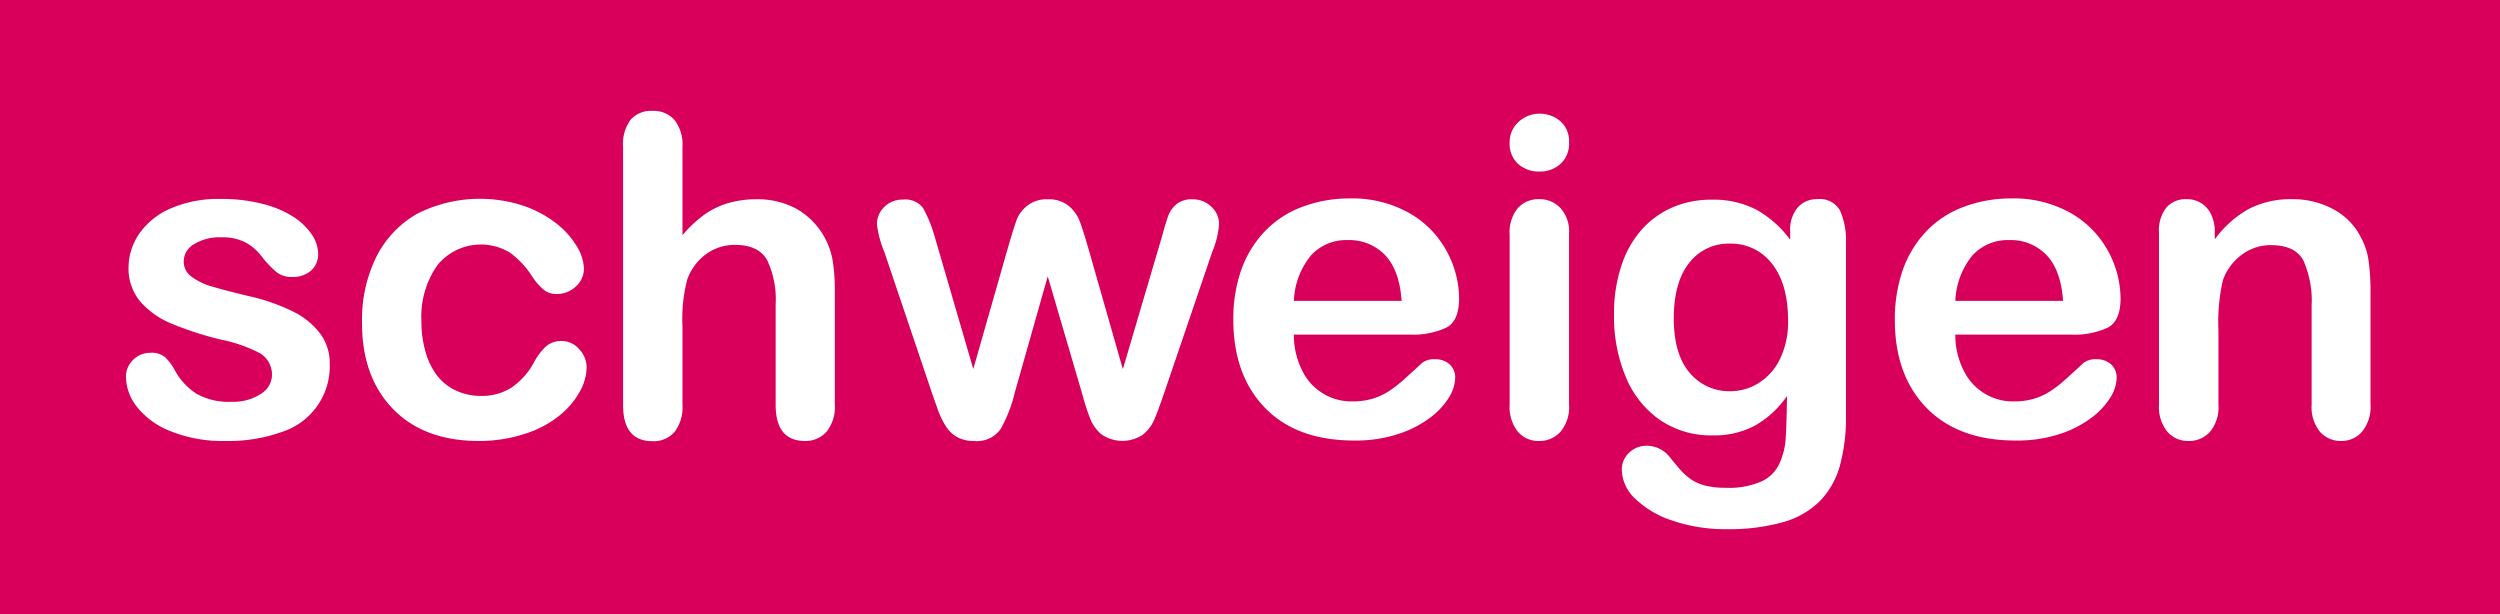
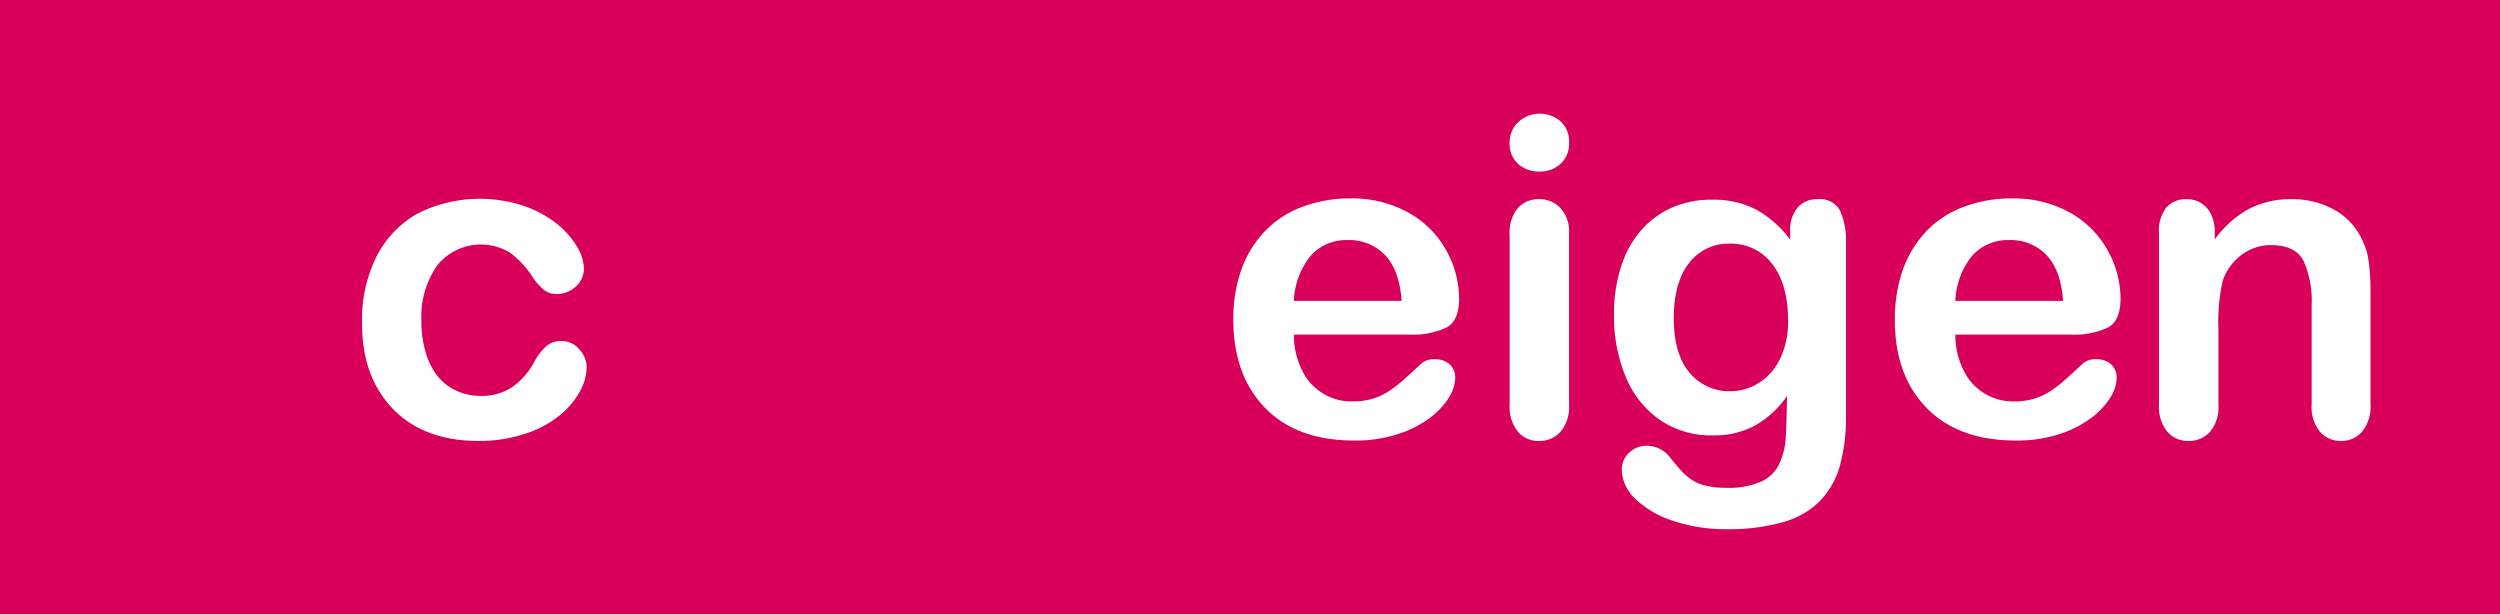
<svg xmlns="http://www.w3.org/2000/svg" id="Layer_1" data-name="Layer 1" viewBox="0 0 340.16 83.57" width="340.16" height="83.57">
  <defs>
    <style>.cls-1{fill:#d8005b;}.cls-2{fill:#fff;}</style>
  </defs>
  <title>schweigen</title>
  <rect class="cls-1" width="340.16" height="83.57" />
-   <path class="cls-2" d="M44.86,49.41a9.38,9.38,0,0,1-6.44,9.34A21.57,21.57,0,0,1,30.67,60a18.84,18.84,0,0,1-7.46-1.33,10.81,10.81,0,0,1-4.59-3.33,6.71,6.71,0,0,1-1.48-4A3.12,3.12,0,0,1,18.08,49a3.29,3.29,0,0,1,2.4-1,2.84,2.84,0,0,1,2,.62,6.92,6.92,0,0,1,1.3,1.75,8.76,8.76,0,0,0,3,3.23,9,9,0,0,0,4.72,1.07,6.86,6.86,0,0,0,4-1.08A3.06,3.06,0,0,0,37,51.18a3.39,3.39,0,0,0-1.61-3.11,20,20,0,0,0-5.32-1.86A45.35,45.35,0,0,1,23.25,44a11.31,11.31,0,0,1-4.19-3,7,7,0,0,1-1.57-4.6,8.17,8.17,0,0,1,1.45-4.59,10,10,0,0,1,4.28-3.45,16.39,16.39,0,0,1,6.83-1.29,22.16,22.16,0,0,1,5.64.66,14,14,0,0,1,4.18,1.74,8.78,8.78,0,0,1,2.55,2.43,4.78,4.78,0,0,1,.87,2.61,3,3,0,0,1-.93,2.28,3.72,3.72,0,0,1-2.65.89A3.27,3.27,0,0,1,37.59,37a14.21,14.21,0,0,1-2-2.13A7.09,7.09,0,0,0,33.43,33a6.88,6.88,0,0,0-3.38-.71,6.6,6.6,0,0,0-3.64.93A2.72,2.72,0,0,0,25,35.52,2.49,2.49,0,0,0,26,37.6,8.58,8.58,0,0,0,28.9,39q1.8.54,5,1.3A26.89,26.89,0,0,1,40,42.45a10.25,10.25,0,0,1,3.61,3A6.67,6.67,0,0,1,44.86,49.41Z" transform="translate(0 0)" />
  <path class="cls-2" d="M79.82,50a7,7,0,0,1-.9,3.23,11.2,11.2,0,0,1-2.75,3.27A14.18,14.18,0,0,1,71.5,59a19.87,19.87,0,0,1-6.34,1q-7.48,0-11.7-4.37t-4.2-11.71A19.35,19.35,0,0,1,51.18,35a13.94,13.94,0,0,1,5.57-5.91A18.91,18.91,0,0,1,71.22,28a15.31,15.31,0,0,1,4.44,2.37,11.26,11.26,0,0,1,2.79,3.1,6.1,6.1,0,0,1,1,3.06A3.23,3.23,0,0,1,78.33,39a3.72,3.72,0,0,1-2.62,1A2.65,2.65,0,0,1,74,39.44a8.35,8.35,0,0,1-1.49-1.67,12.26,12.26,0,0,0-3.1-3.38,7.63,7.63,0,0,0-9.88,1.67,12.13,12.13,0,0,0-2.19,7.66,14.59,14.59,0,0,0,.57,4.19,9.49,9.49,0,0,0,1.62,3.26,6.89,6.89,0,0,0,2.58,2,7.9,7.9,0,0,0,3.32.7,7.48,7.48,0,0,0,4.16-1.13,9.84,9.84,0,0,0,3.07-3.44,8.09,8.09,0,0,1,1.59-2.13,3.08,3.08,0,0,1,2.11-.77,3.12,3.12,0,0,1,2.46,1.13A3.6,3.6,0,0,1,79.82,50Z" transform="translate(0 0)" />
-   <path class="cls-2" d="M92.86,20V32a17,17,0,0,1,3-2.81,10.79,10.79,0,0,1,3.24-1.56,13.85,13.85,0,0,1,3.83-.52,11.19,11.19,0,0,1,5.46,1.31,10.08,10.08,0,0,1,4.9,7,25.28,25.28,0,0,1,.3,4.13v15.5a5.35,5.35,0,0,1-1.11,3.67A3.76,3.76,0,0,1,109.54,60q-4,0-4-4.91V41.41a12.52,12.52,0,0,0-1.15-6c-.78-1.39-2.23-2.09-4.39-2.09a6.55,6.55,0,0,0-3.89,1.23A7.33,7.33,0,0,0,93.52,38a21.18,21.18,0,0,0-.66,6.42v10.7a5.46,5.46,0,0,1-1.08,3.65,3.74,3.74,0,0,1-3,1.26q-4,0-4-4.91V20a5.55,5.55,0,0,1,1-3.68,3.66,3.66,0,0,1,3-1.23,3.76,3.76,0,0,1,3,1.24A5.47,5.47,0,0,1,92.86,20Z" transform="translate(0 0)" />
-   <path class="cls-2" d="M127.16,32.14l5.27,18.07,4.8-16.8q.77-2.62,1.14-3.6A4.7,4.7,0,0,1,139.76,28a4.19,4.19,0,0,1,2.8-.88,4.24,4.24,0,0,1,2.83.88,5,5,0,0,1,1.44,1.9c.27.67.66,1.86,1.15,3.53l4.8,16.8,5.33-18.07c.36-1.3.64-2.25.86-2.83a3.79,3.79,0,0,1,1.1-1.54,3.26,3.26,0,0,1,2.22-.67,3.57,3.57,0,0,1,2.52,1,3.15,3.15,0,0,1,1.06,2.37,12.12,12.12,0,0,1-.92,3.76l-6.6,19.37c-.57,1.64-1,2.82-1.33,3.56a5.34,5.34,0,0,1-1.5,1.95,5,5,0,0,1-5.69-.06,5.45,5.45,0,0,1-1.55-2.25c-.34-.89-.7-2-1.1-3.46l-4.62-15.76-4.47,15.76a19.36,19.36,0,0,1-1.93,5A3.94,3.94,0,0,1,132.52,60a4.59,4.59,0,0,1-2.27-.52A4.3,4.3,0,0,1,128.7,58a11,11,0,0,1-1.1-2.28c-.31-.88-.56-1.57-.74-2.09l-6.54-19.37a13.84,13.84,0,0,1-1-3.76,3.23,3.23,0,0,1,1-2.34,3.46,3.46,0,0,1,2.54-1,3,3,0,0,1,2.73,1.14A17.41,17.41,0,0,1,127.16,32.14Z" transform="translate(0 0)" />
  <path class="cls-2" d="M191.87,45.53H176.05a10.73,10.73,0,0,0,1.11,4.85A7.44,7.44,0,0,0,184,54.62a9.61,9.61,0,0,0,2.65-.34A8.71,8.71,0,0,0,189,53.21,17.44,17.44,0,0,0,191,51.66q.94-.84,2.46-2.25a2.6,2.6,0,0,1,1.77-.53,2.91,2.91,0,0,1,2,.68,2.43,2.43,0,0,1,.77,1.92A5.29,5.29,0,0,1,197.2,54a10.2,10.2,0,0,1-2.59,2.82,14.73,14.73,0,0,1-4.36,2.23,18.47,18.47,0,0,1-6,.89q-7.8,0-12.12-4.44t-4.32-12.06a20.16,20.16,0,0,1,1.06-6.65A14.67,14.67,0,0,1,172,31.58a13.41,13.41,0,0,1,5-3.36A18,18,0,0,1,183.63,27a15.82,15.82,0,0,1,8.14,2,13.23,13.23,0,0,1,5.07,5.17,13.58,13.58,0,0,1,1.69,6.46c0,2-.58,3.35-1.74,3.95A10.81,10.81,0,0,1,191.87,45.53Zm-15.82-4.59h14.66c-.19-2.77-.94-4.84-2.23-6.21a6.72,6.72,0,0,0-5.11-2.06,6.46,6.46,0,0,0-5,2.09A10.36,10.36,0,0,0,176.05,40.94Z" transform="translate(0 0)" />
  <path class="cls-2" d="M209.49,23.34a4.24,4.24,0,0,1-2.89-1,3.68,3.68,0,0,1-1.19-2.93,3.69,3.69,0,0,1,1.22-2.83,4.17,4.17,0,0,1,2.86-1.11,4.28,4.28,0,0,1,2.79,1,3.59,3.59,0,0,1,1.21,2.93,3.66,3.66,0,0,1-1.19,2.92A4.09,4.09,0,0,1,209.49,23.34Zm4,8.36V55.07a5.17,5.17,0,0,1-1.16,3.67A3.79,3.79,0,0,1,209.4,60a3.64,3.64,0,0,1-2.88-1.27,5.37,5.37,0,0,1-1.11-3.64V31.93a5.18,5.18,0,0,1,1.11-3.61,3.72,3.72,0,0,1,2.88-1.22,3.85,3.85,0,0,1,2.93,1.22A4.66,4.66,0,0,1,213.49,31.7Z" transform="translate(0 0)" />
  <path class="cls-2" d="M251.17,33V56.51a24.8,24.8,0,0,1-.85,6.94,11.19,11.19,0,0,1-2.76,4.79,11.53,11.53,0,0,1-5,2.82A27.06,27.06,0,0,1,235,72a22.17,22.17,0,0,1-7.46-1.17,13,13,0,0,1-5.07-3A5.54,5.54,0,0,1,220.67,64a3.12,3.12,0,0,1,1-2.41,3.42,3.42,0,0,1,2.43-.94,4,4,0,0,1,3.11,1.57c.44.54.88,1.07,1.35,1.62a8.08,8.08,0,0,0,1.54,1.39,6.16,6.16,0,0,0,2,.86,11.73,11.73,0,0,0,2.72.28,10.94,10.94,0,0,0,4.88-.88A4.94,4.94,0,0,0,242.15,63a9.7,9.7,0,0,0,.82-3.36c.08-1.19.14-3.12.18-5.76a13.33,13.33,0,0,1-4.31,4A11.76,11.76,0,0,1,233,59.24a12.31,12.31,0,0,1-7.1-2.07,13.21,13.21,0,0,1-4.66-5.81,21.28,21.28,0,0,1-1.63-8.62,20.42,20.42,0,0,1,1-6.57,13.78,13.78,0,0,1,2.83-5,12.14,12.14,0,0,1,4.23-3,13.4,13.4,0,0,1,5.28-1,12.65,12.65,0,0,1,5.95,1.32,14.53,14.53,0,0,1,4.68,4.13V31.52a4.73,4.73,0,0,1,1-3.26,3.42,3.42,0,0,1,2.67-1.16,3.13,3.13,0,0,1,3.1,1.53A9.92,9.92,0,0,1,251.17,33ZM227.74,43.28q0,4.9,2.15,7.43a7,7,0,0,0,5.55,2.52,7.16,7.16,0,0,0,3.81-1.09,7.81,7.81,0,0,0,2.92-3.25,11.42,11.42,0,0,0,1.12-5.29q0-4.93-2.17-7.7a7,7,0,0,0-5.74-2.75,6.76,6.76,0,0,0-5.55,2.63Q227.75,38.42,227.74,43.28Z" transform="translate(0 0)" />
  <path class="cls-2" d="M281.87,45.53H266.05a10.61,10.61,0,0,0,1.12,4.85A7.44,7.44,0,0,0,274,54.62a9.68,9.68,0,0,0,2.66-.34A8.65,8.65,0,0,0,279,53.21,17.44,17.44,0,0,0,281,51.66c.63-.56,1.45-1.31,2.45-2.25a2.65,2.65,0,0,1,1.78-.53,2.92,2.92,0,0,1,2,.68,2.43,2.43,0,0,1,.77,1.92A5.29,5.29,0,0,1,287.2,54a10.1,10.1,0,0,1-2.6,2.82,14.6,14.6,0,0,1-4.34,2.23,18.57,18.57,0,0,1-6,.89q-7.78,0-12.12-4.44t-4.32-12.06a20.42,20.42,0,0,1,1.06-6.65A14.84,14.84,0,0,1,262,31.58a13.37,13.37,0,0,1,5-3.36A18.12,18.12,0,0,1,273.64,27a15.76,15.76,0,0,1,8.13,2,13.23,13.23,0,0,1,5.07,5.17,13.58,13.58,0,0,1,1.69,6.46c0,2-.58,3.35-1.75,3.95A10.74,10.74,0,0,1,281.87,45.53Zm-15.82-4.59h14.66c-.19-2.77-.94-4.84-2.23-6.21a6.7,6.7,0,0,0-5.11-2.06,6.48,6.48,0,0,0-5,2.09A10.43,10.43,0,0,0,266.05,40.94Z" transform="translate(0 0)" />
  <path class="cls-2" d="M301.35,31.58v1A14.18,14.18,0,0,1,306,28.42a12.42,12.42,0,0,1,5.82-1.32,11.6,11.6,0,0,1,5.72,1.4,8.82,8.82,0,0,1,3.76,3.93,9.32,9.32,0,0,1,1,3.2,31.25,31.25,0,0,1,.24,4.39v15a5.35,5.35,0,0,1-1.11,3.67A3.67,3.67,0,0,1,318.59,60a3.73,3.73,0,0,1-2.94-1.27,5.32,5.32,0,0,1-1.12-3.64V41.59a13.48,13.48,0,0,0-1.11-6.12q-1.11-2.11-4.43-2.12a6.61,6.61,0,0,0-3.94,1.29,7.37,7.37,0,0,0-2.61,3.54,25.65,25.65,0,0,0-.59,6.76V55.07a5.25,5.25,0,0,1-1.14,3.68A3.83,3.83,0,0,1,297.76,60a3.66,3.66,0,0,1-2.87-1.27,5.32,5.32,0,0,1-1.13-3.64V31.7a5.11,5.11,0,0,1,1-3.46,3.48,3.48,0,0,1,2.75-1.14,3.58,3.58,0,0,1,3.31,2A5.39,5.39,0,0,1,301.35,31.58Z" transform="translate(0 0)" />
</svg>